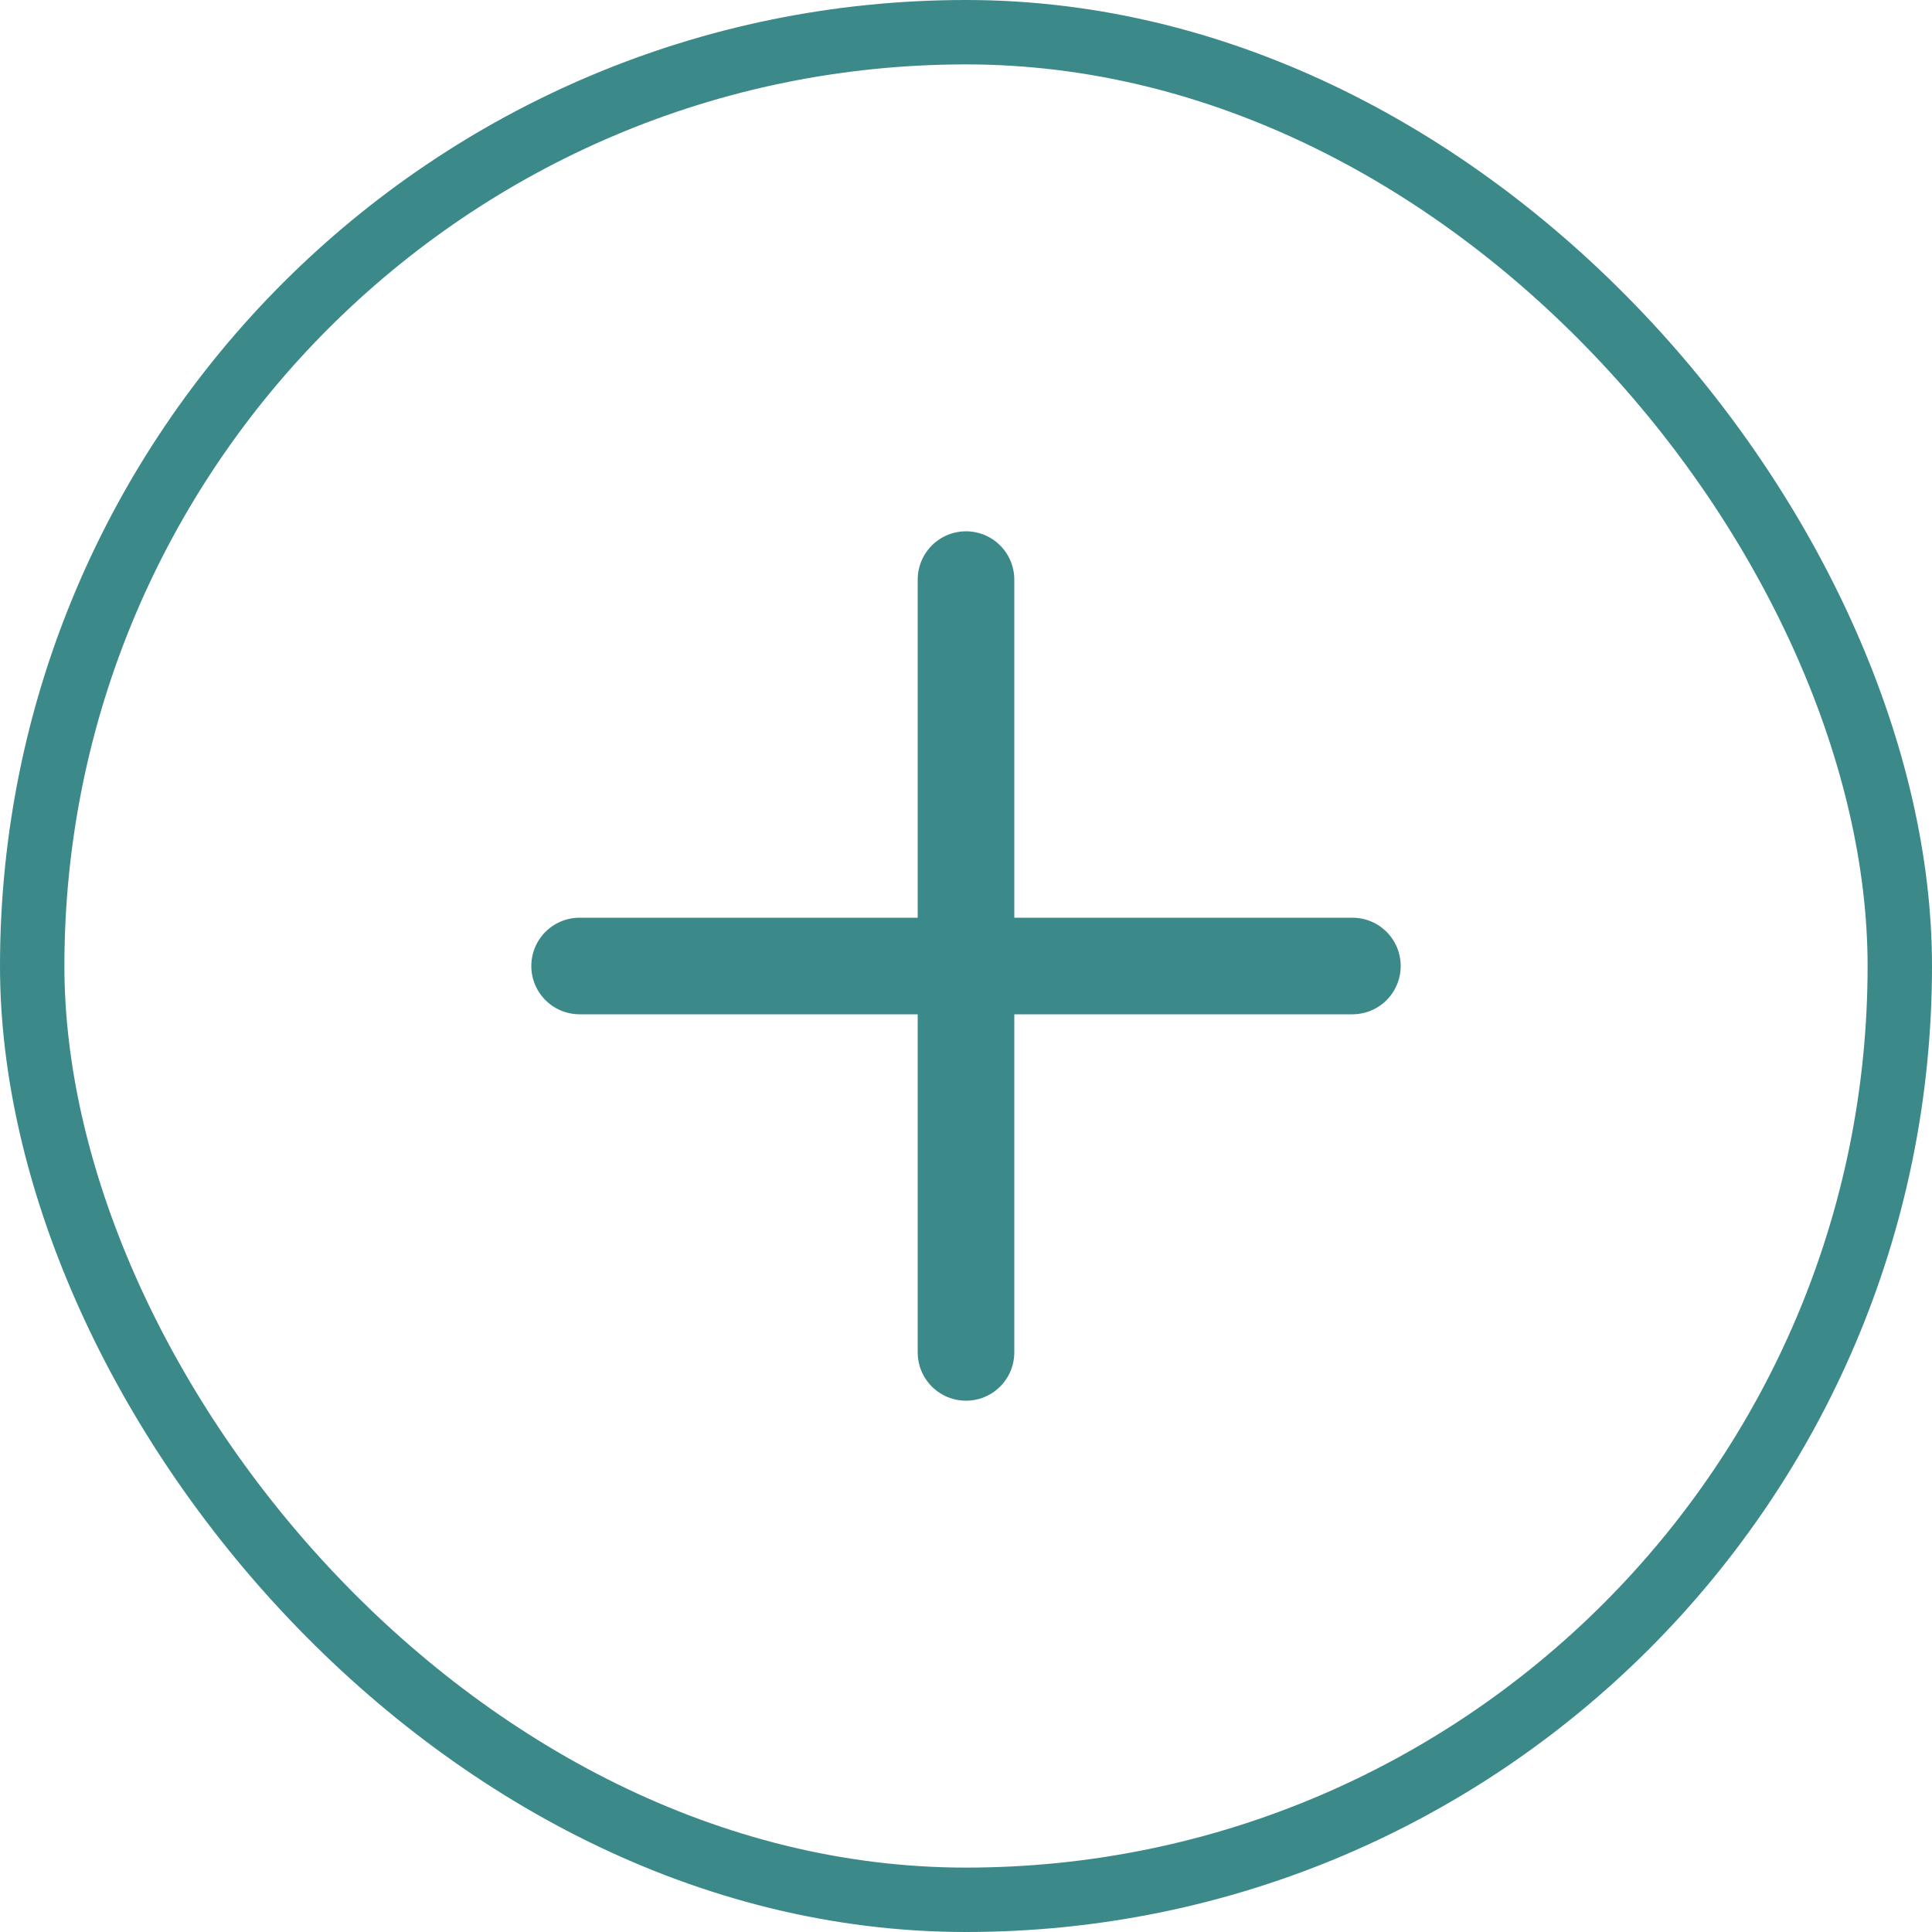
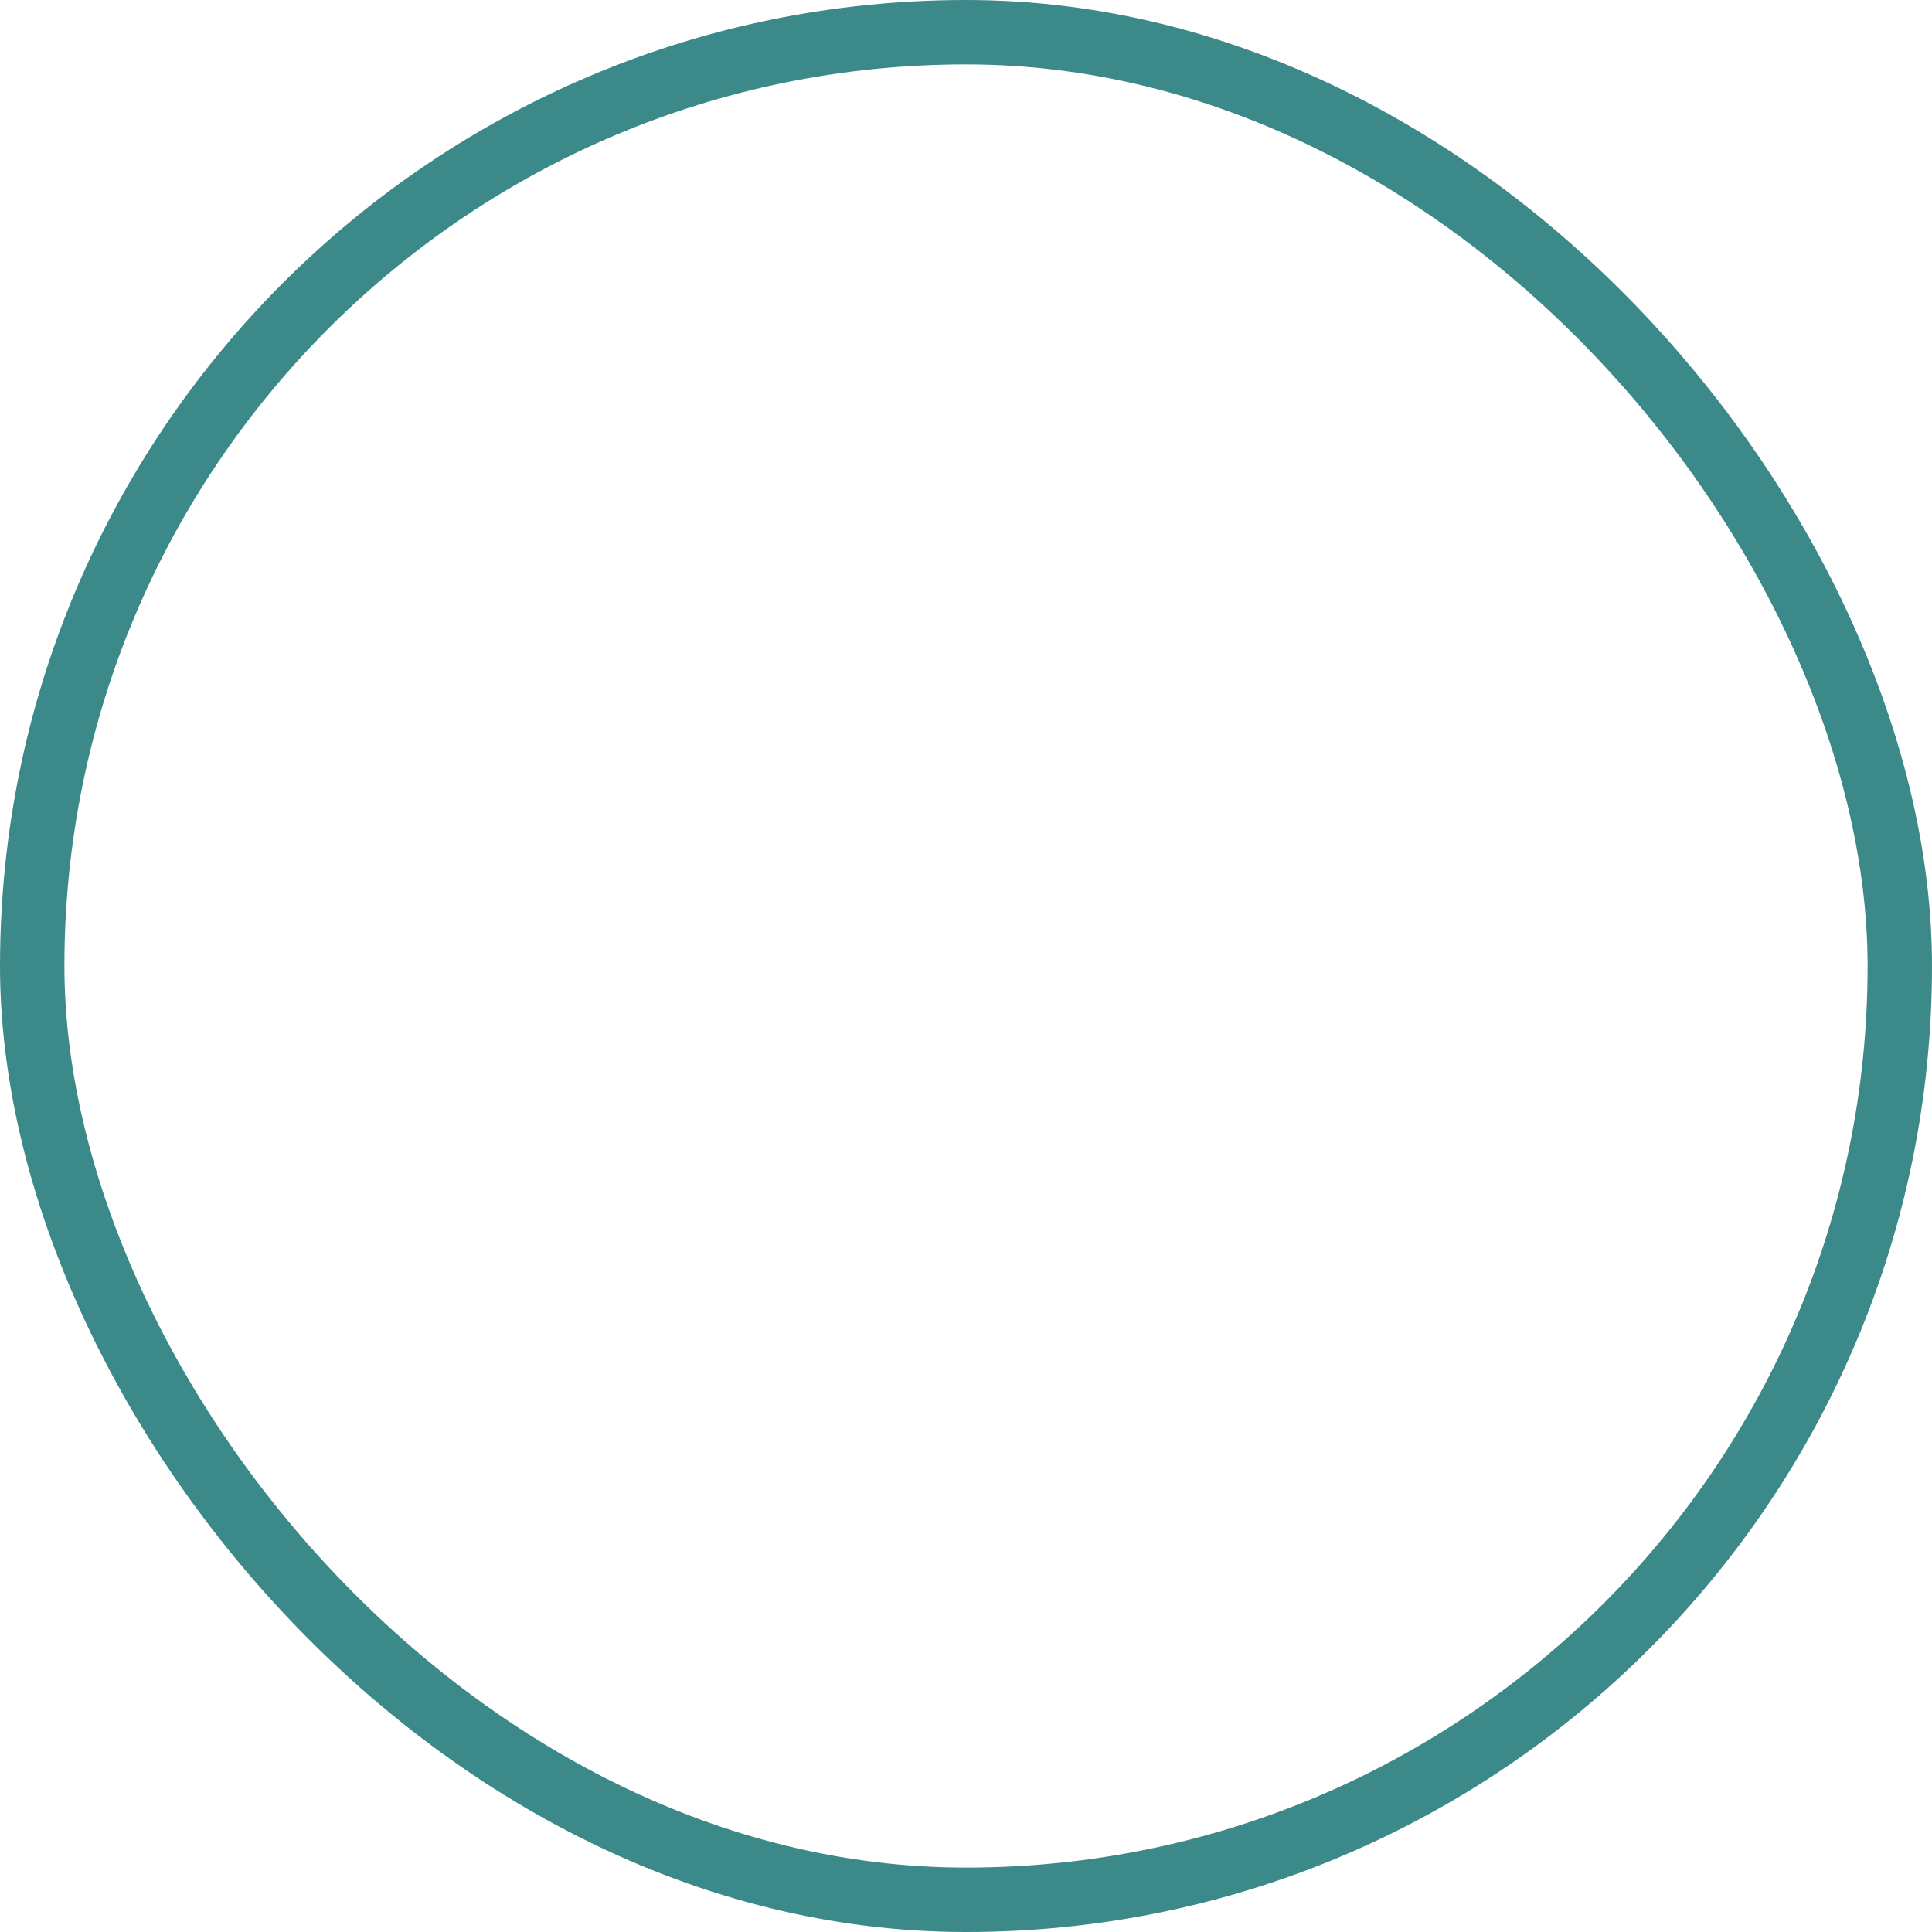
<svg xmlns="http://www.w3.org/2000/svg" width="30" height="30" viewBox="0 0 30 30" fill="none">
  <rect x="0.5" y="0.5" width="29" height="29" rx="14.5" stroke="#3C898A" />
-   <path d="M21 15H15M15 15H9M15 15V9M15 15V21" stroke="#3C898A" stroke-width="1.5" stroke-linecap="round" stroke-linejoin="round" />
</svg>